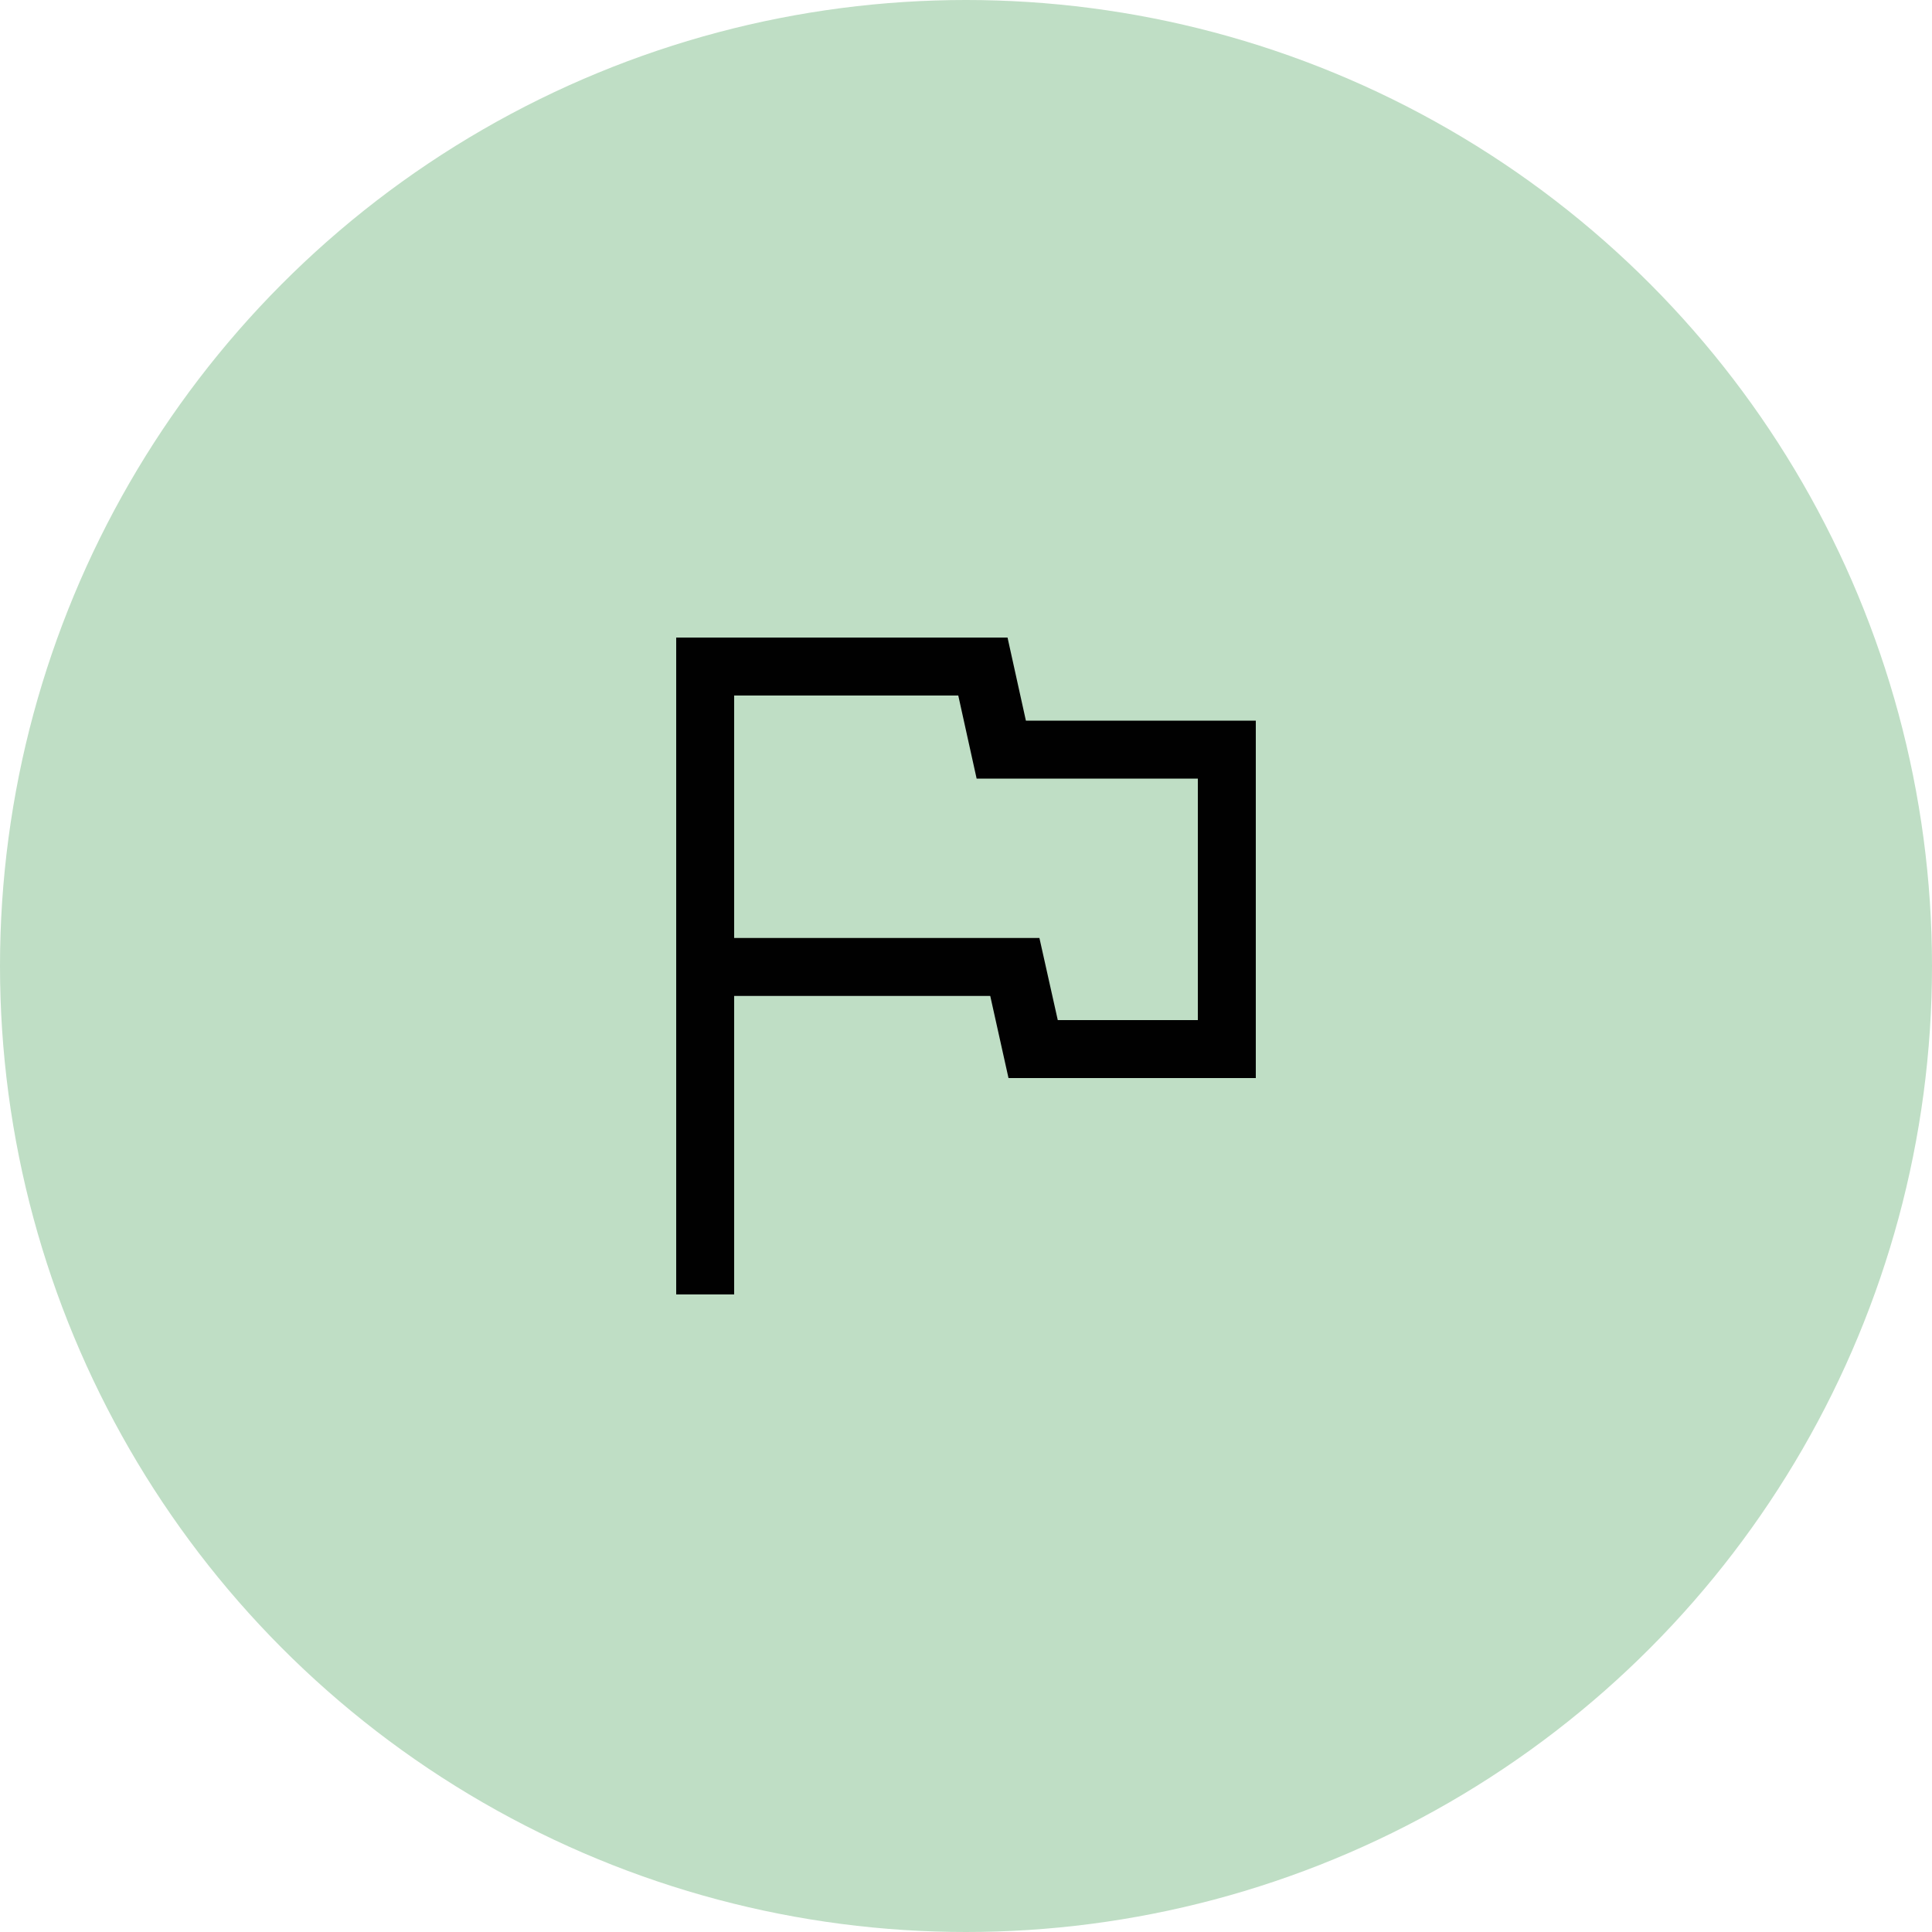
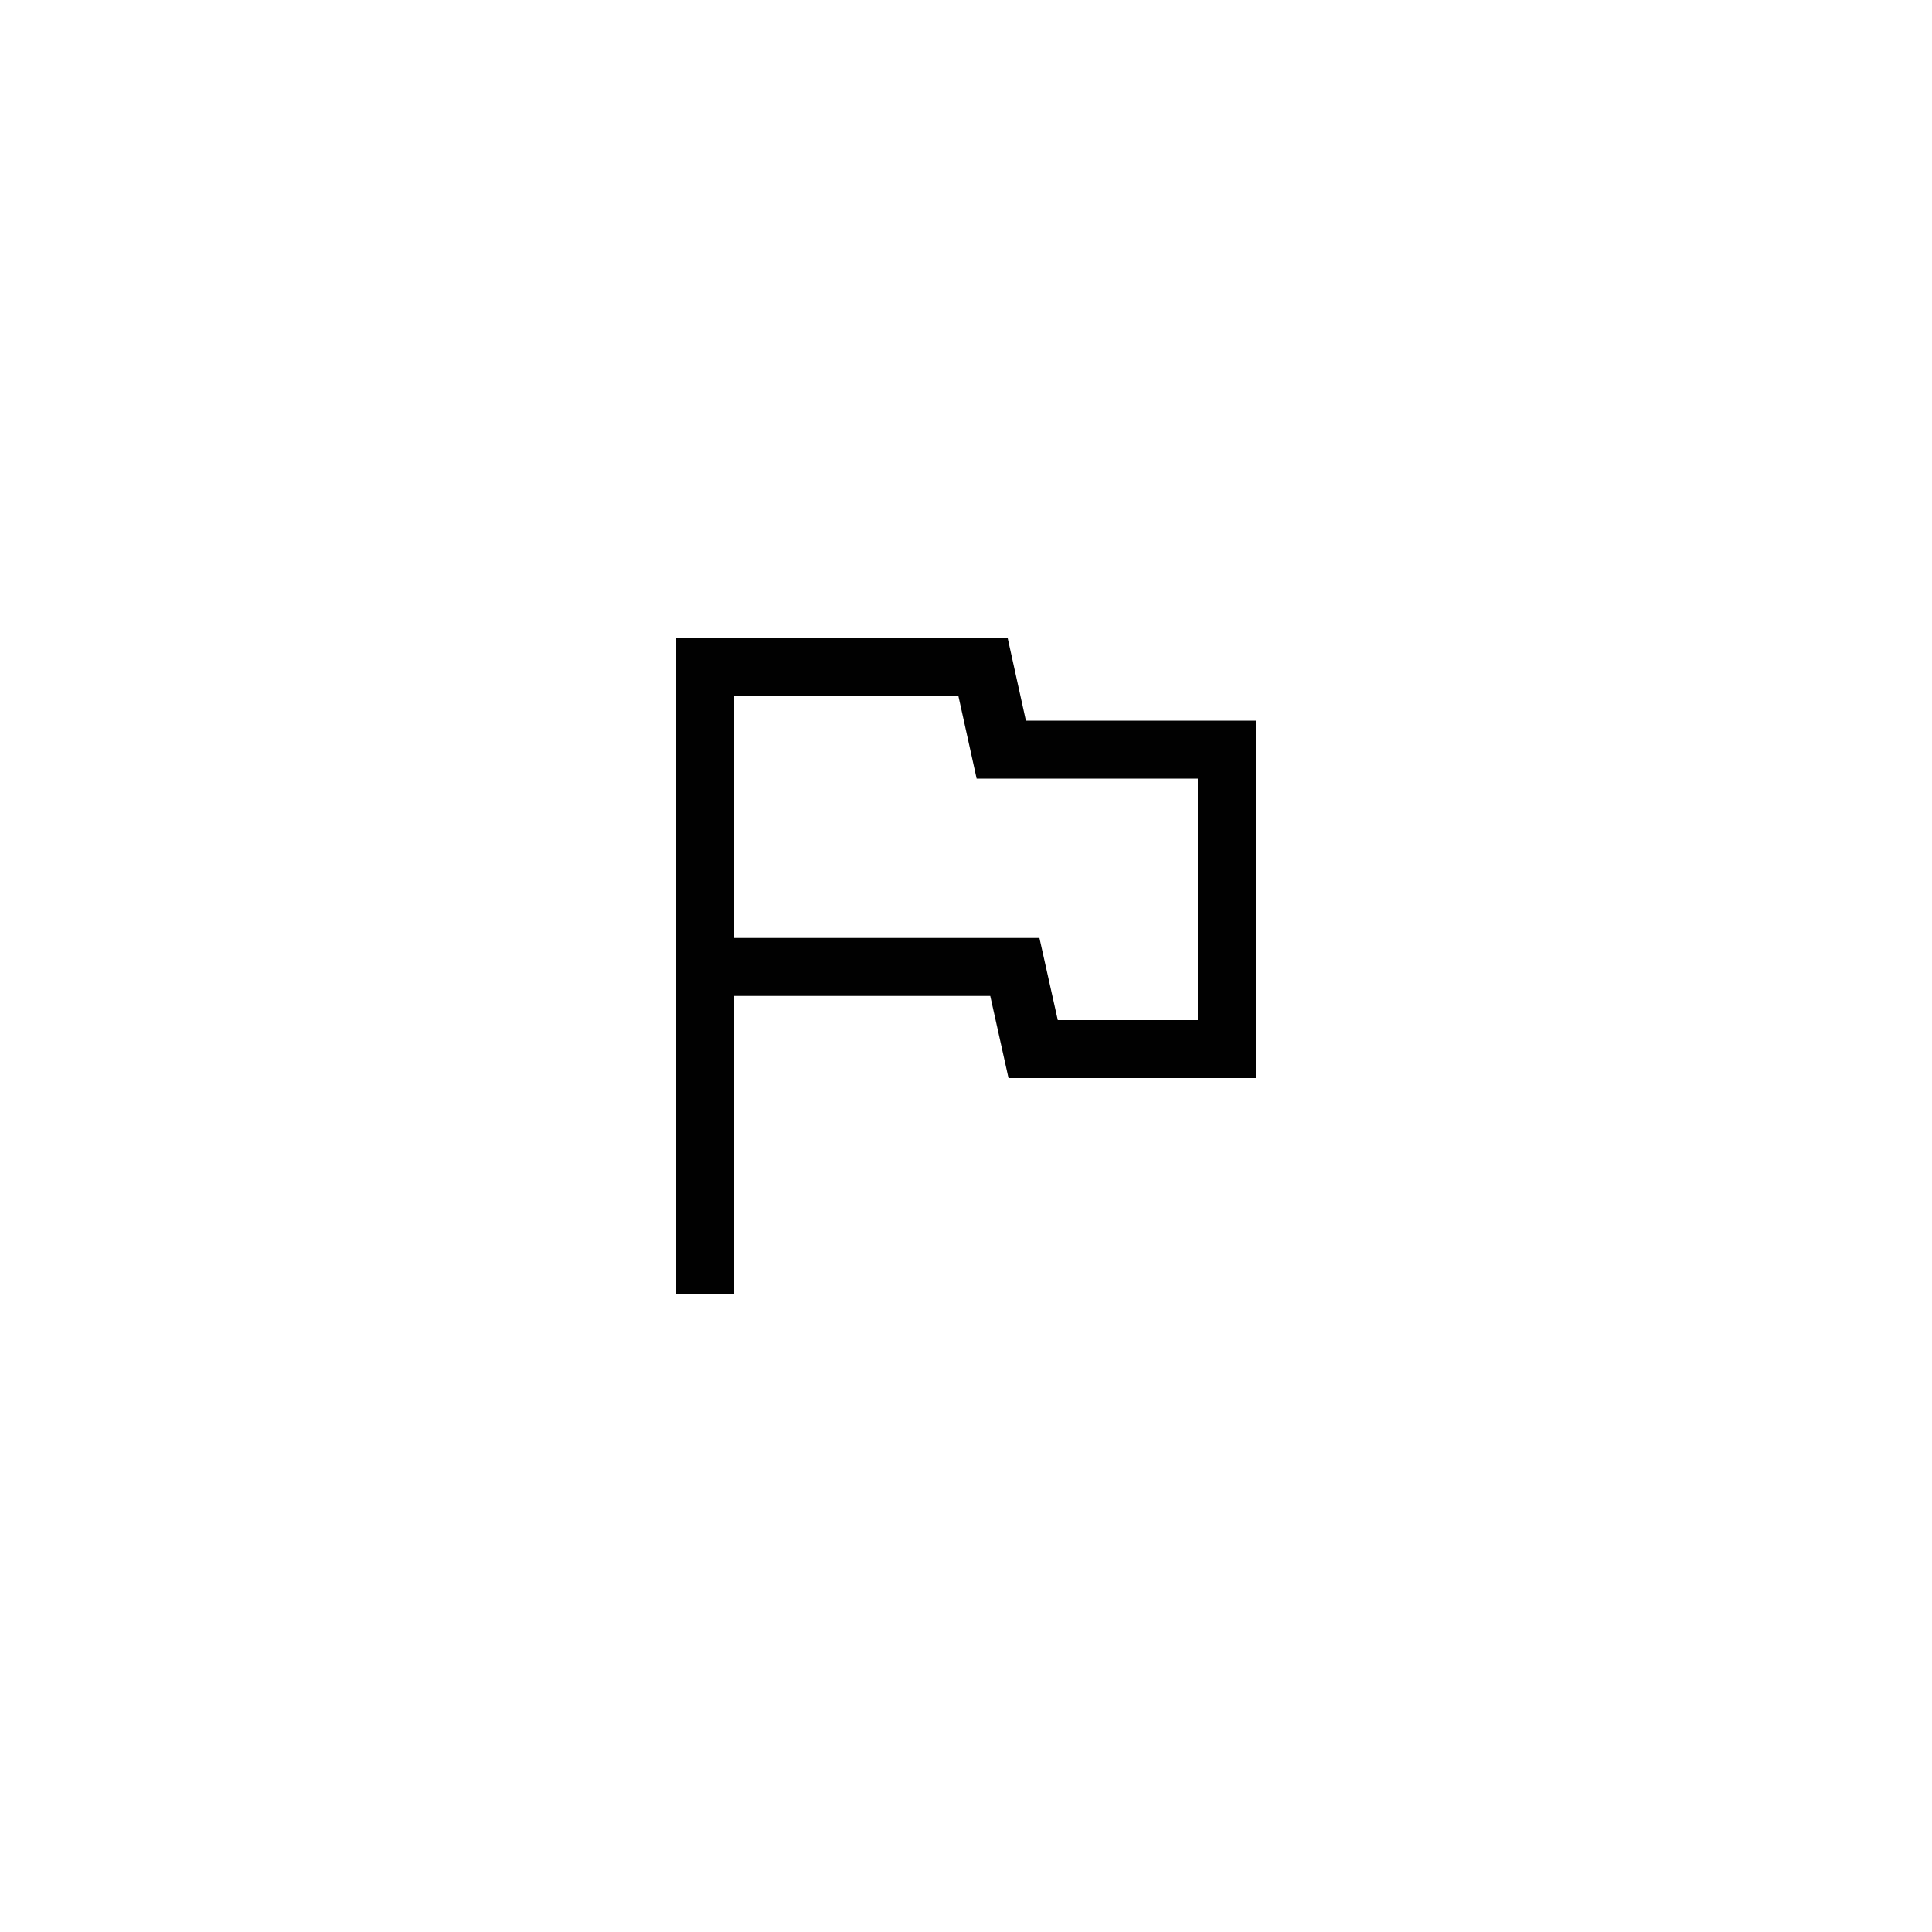
<svg xmlns="http://www.w3.org/2000/svg" viewBox="0 0 200 200">
  <defs>
    <style>.cls-1{fill:#bfdec5;}.cls-2{fill:#010101;}</style>
  </defs>
  <title>Fichier 33</title>
  <g id="Calque_2" data-name="Calque 2">
    <g id="Calque_1-2" data-name="Calque 1">
-       <circle class="cls-1" cx="100" cy="100" r="100" />
-       <path class="cls-2" d="M70,134V66h34.3l1.9,8.6H130v37H104.4l-1.89-8.5H76V134Zm39.5-28.4H124v-25H101.1L99.2,72H76V97.1h31.6Z" />
+       <path class="cls-2" d="M70,134V66h34.3l1.9,8.6H130v37H104.4l-1.89-8.5H76V134Zm39.5-28.4H124v-25H101.1L99.2,72H76V97.1h31.6" />
    </g>
  </g>
</svg>